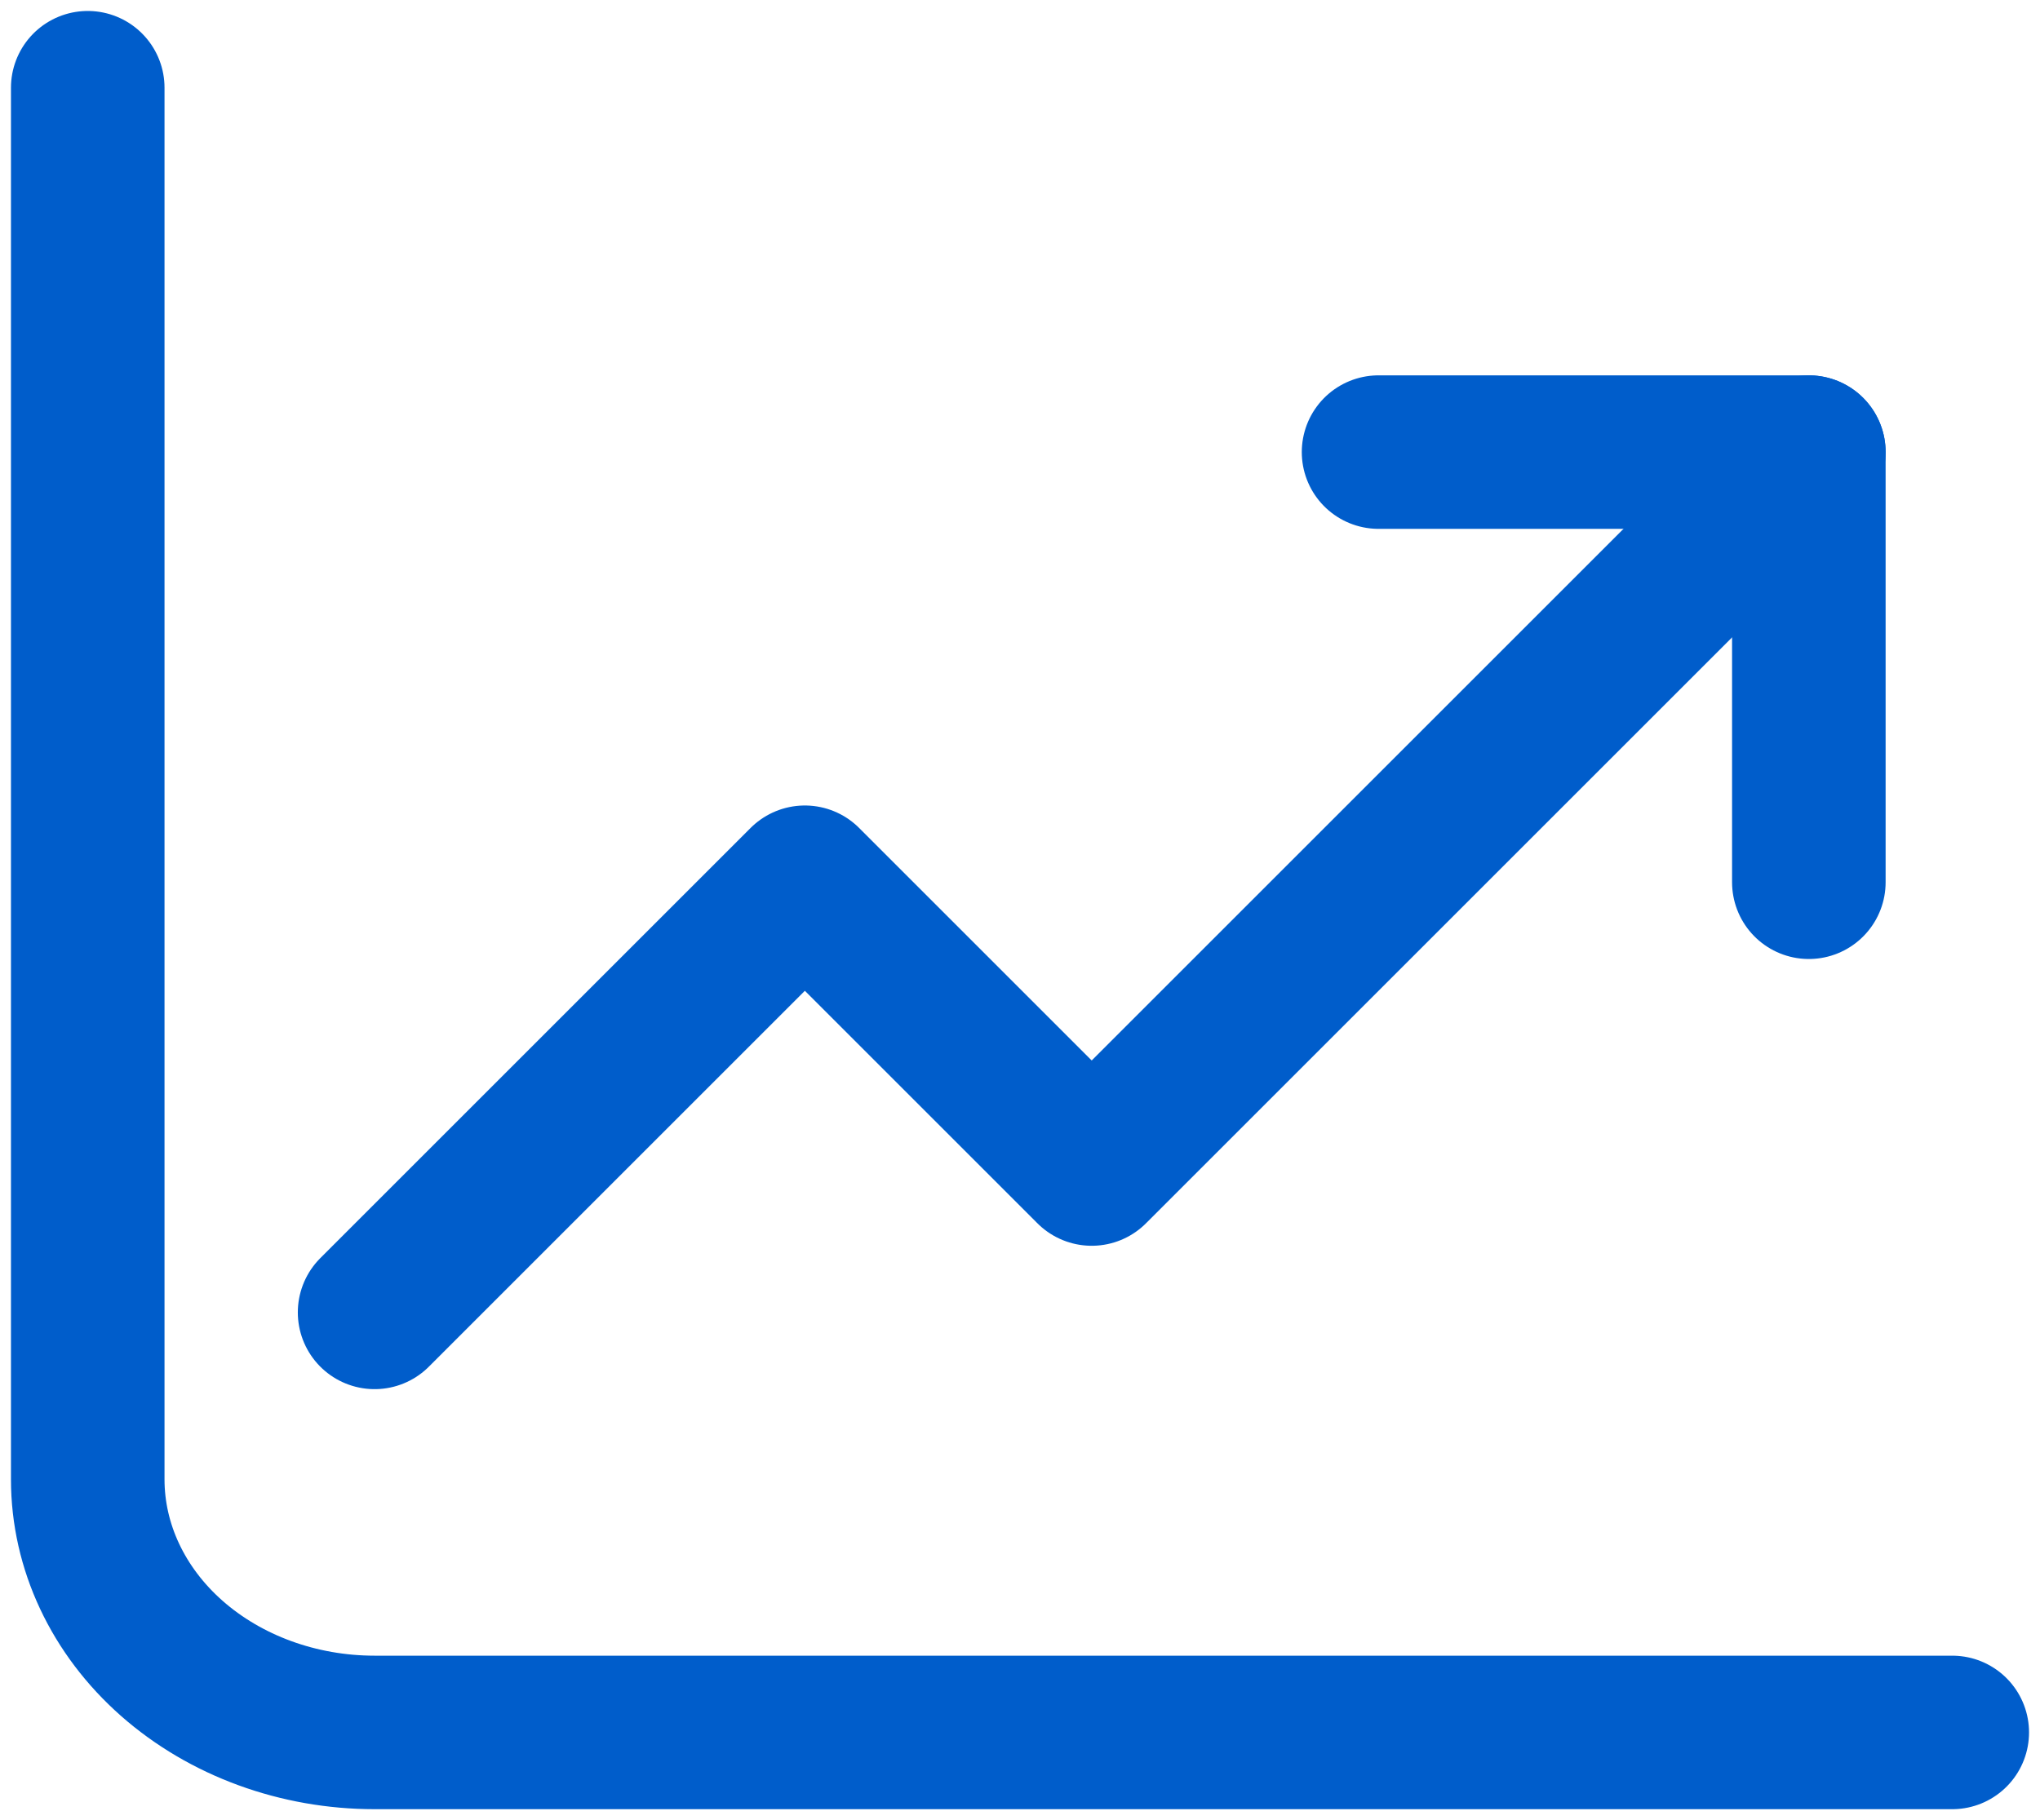
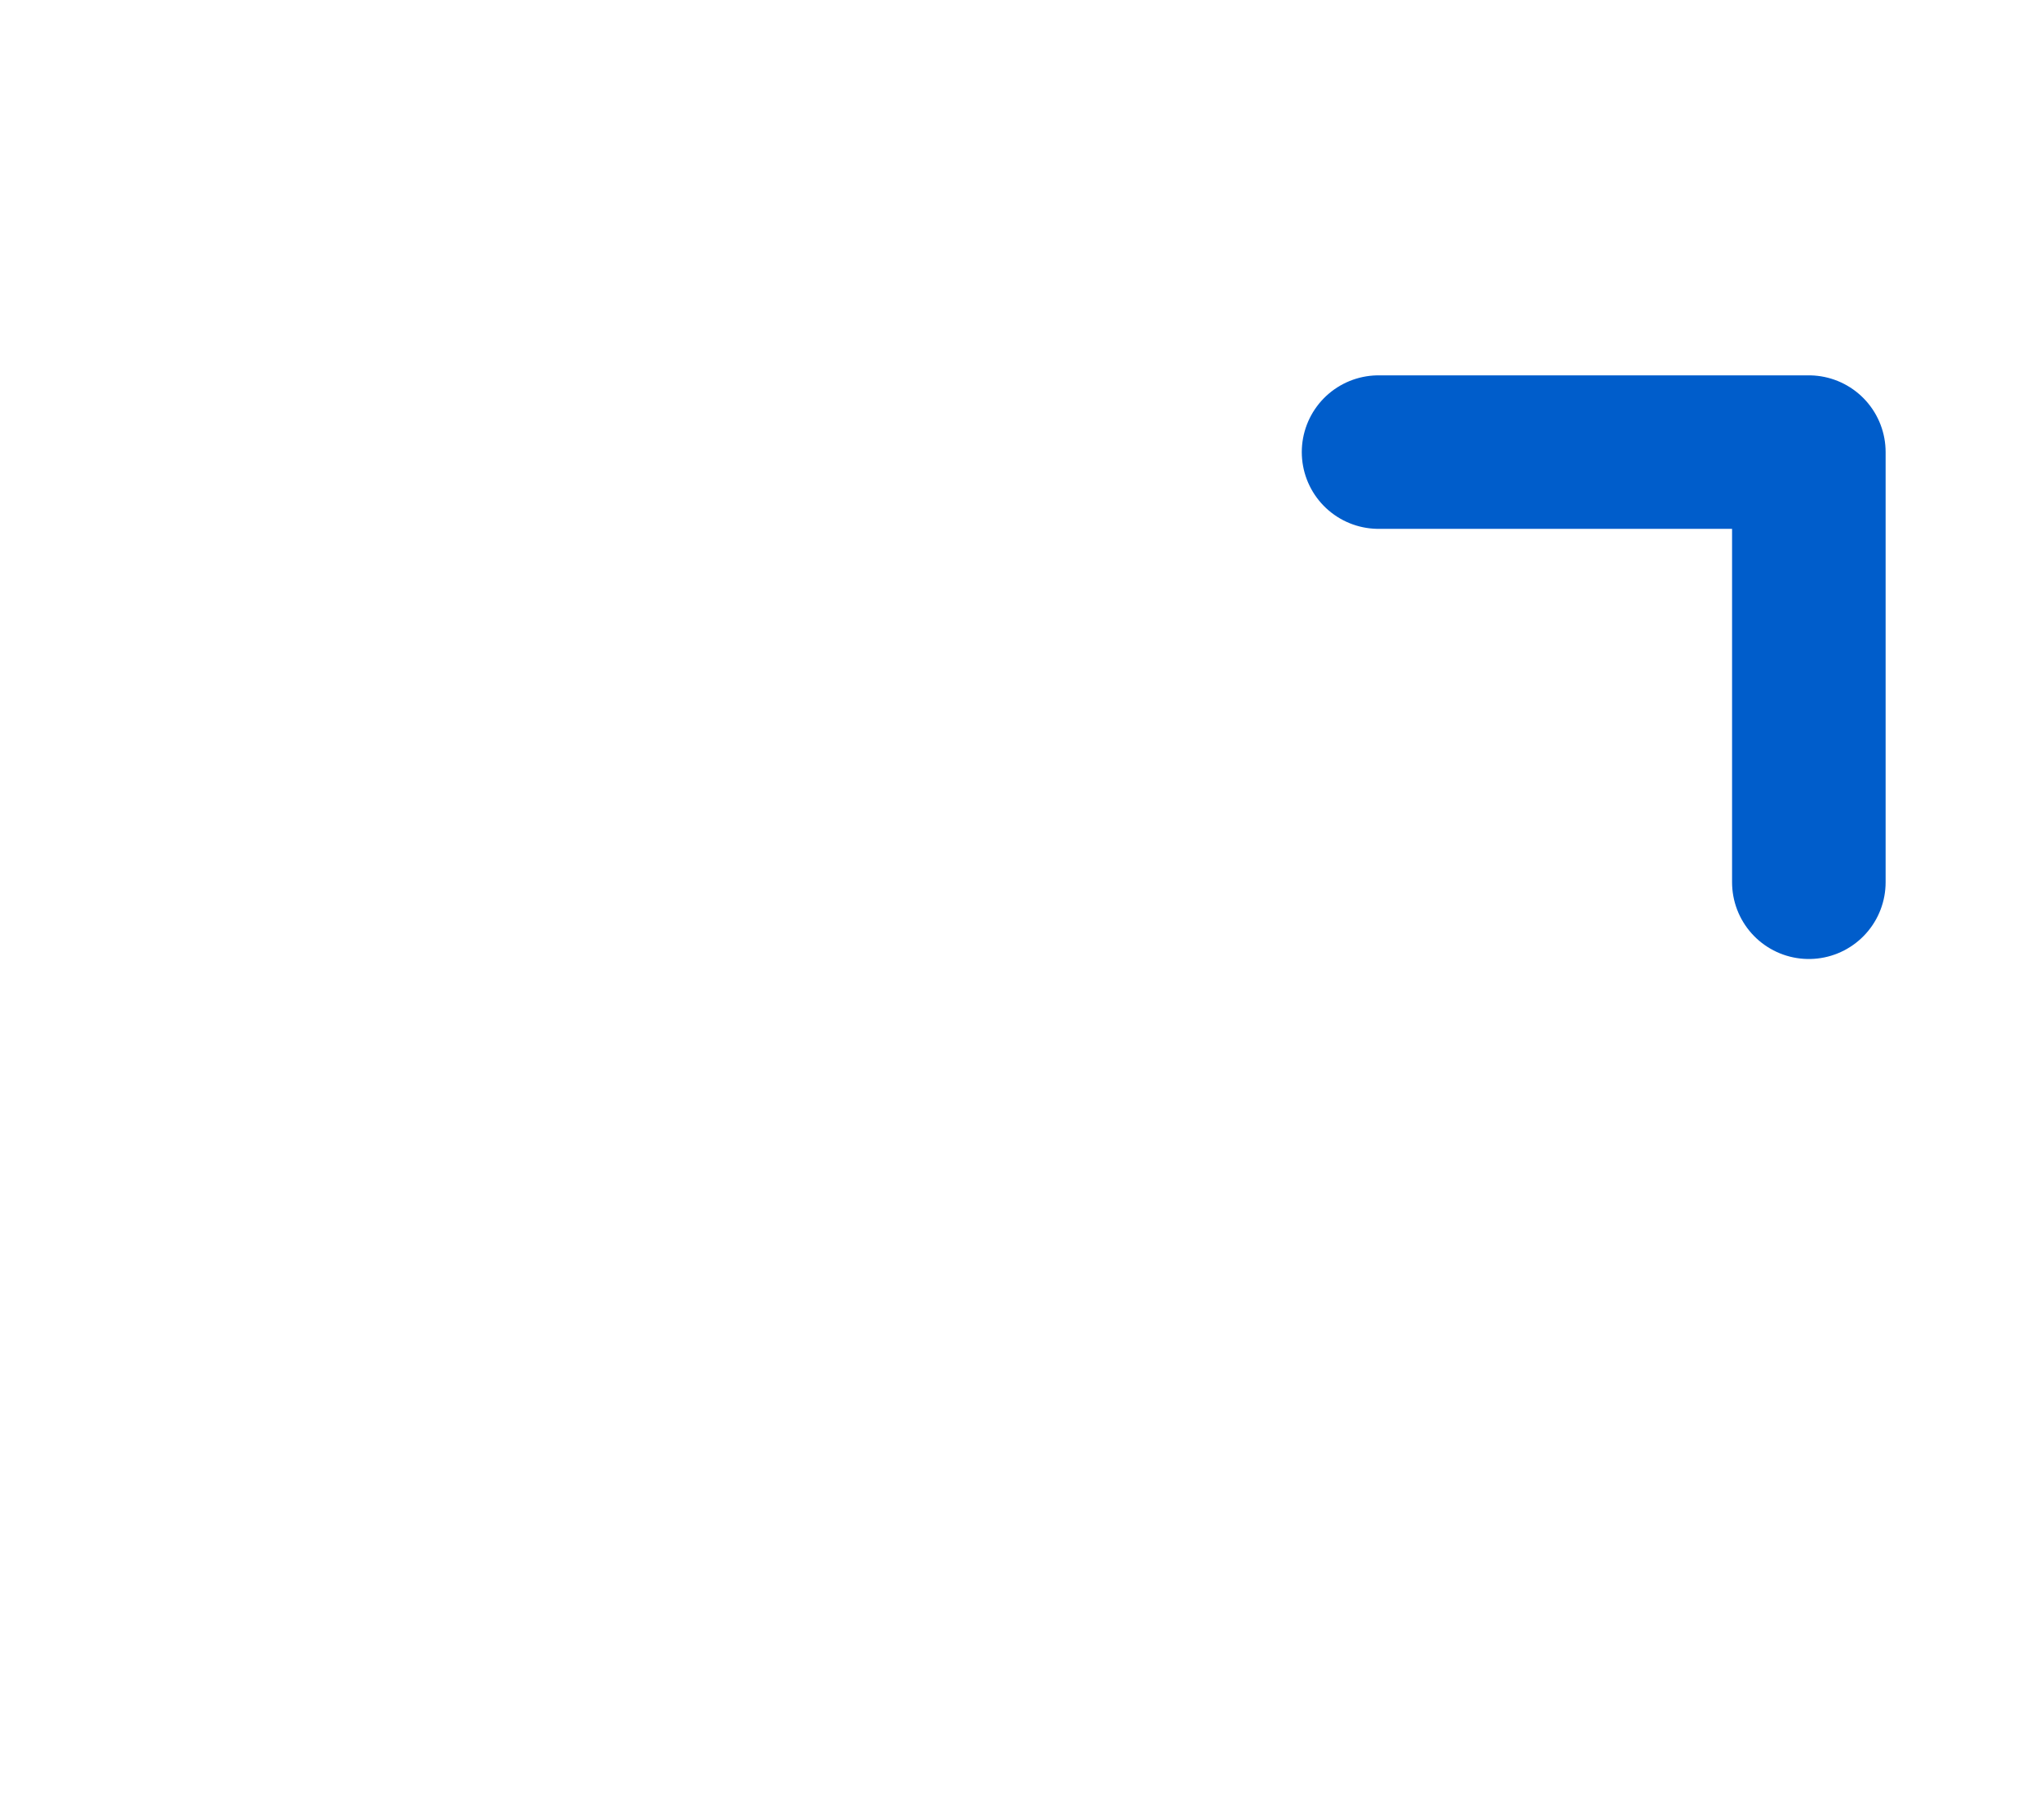
<svg xmlns="http://www.w3.org/2000/svg" width="93" height="83" viewBox="0 0 93 83" fill="none">
-   <path d="M4 4V67.462C4 70.522 5.378 73.457 7.83 75.621C10.283 77.784 13.609 79 17.077 79H89" stroke="#005DCB" stroke-width="7" stroke-linecap="round" stroke-linejoin="round" />
-   <path d="M17.077 59.846L36.692 40.231L49.769 53.308L82.462 20.616" stroke="#005DCB" stroke-width="7" stroke-linecap="round" stroke-linejoin="round" />
  <path d="M82.462 40.231V20.616H62.846" stroke="#005DCB" stroke-width="7" stroke-linecap="round" stroke-linejoin="round" />
</svg>